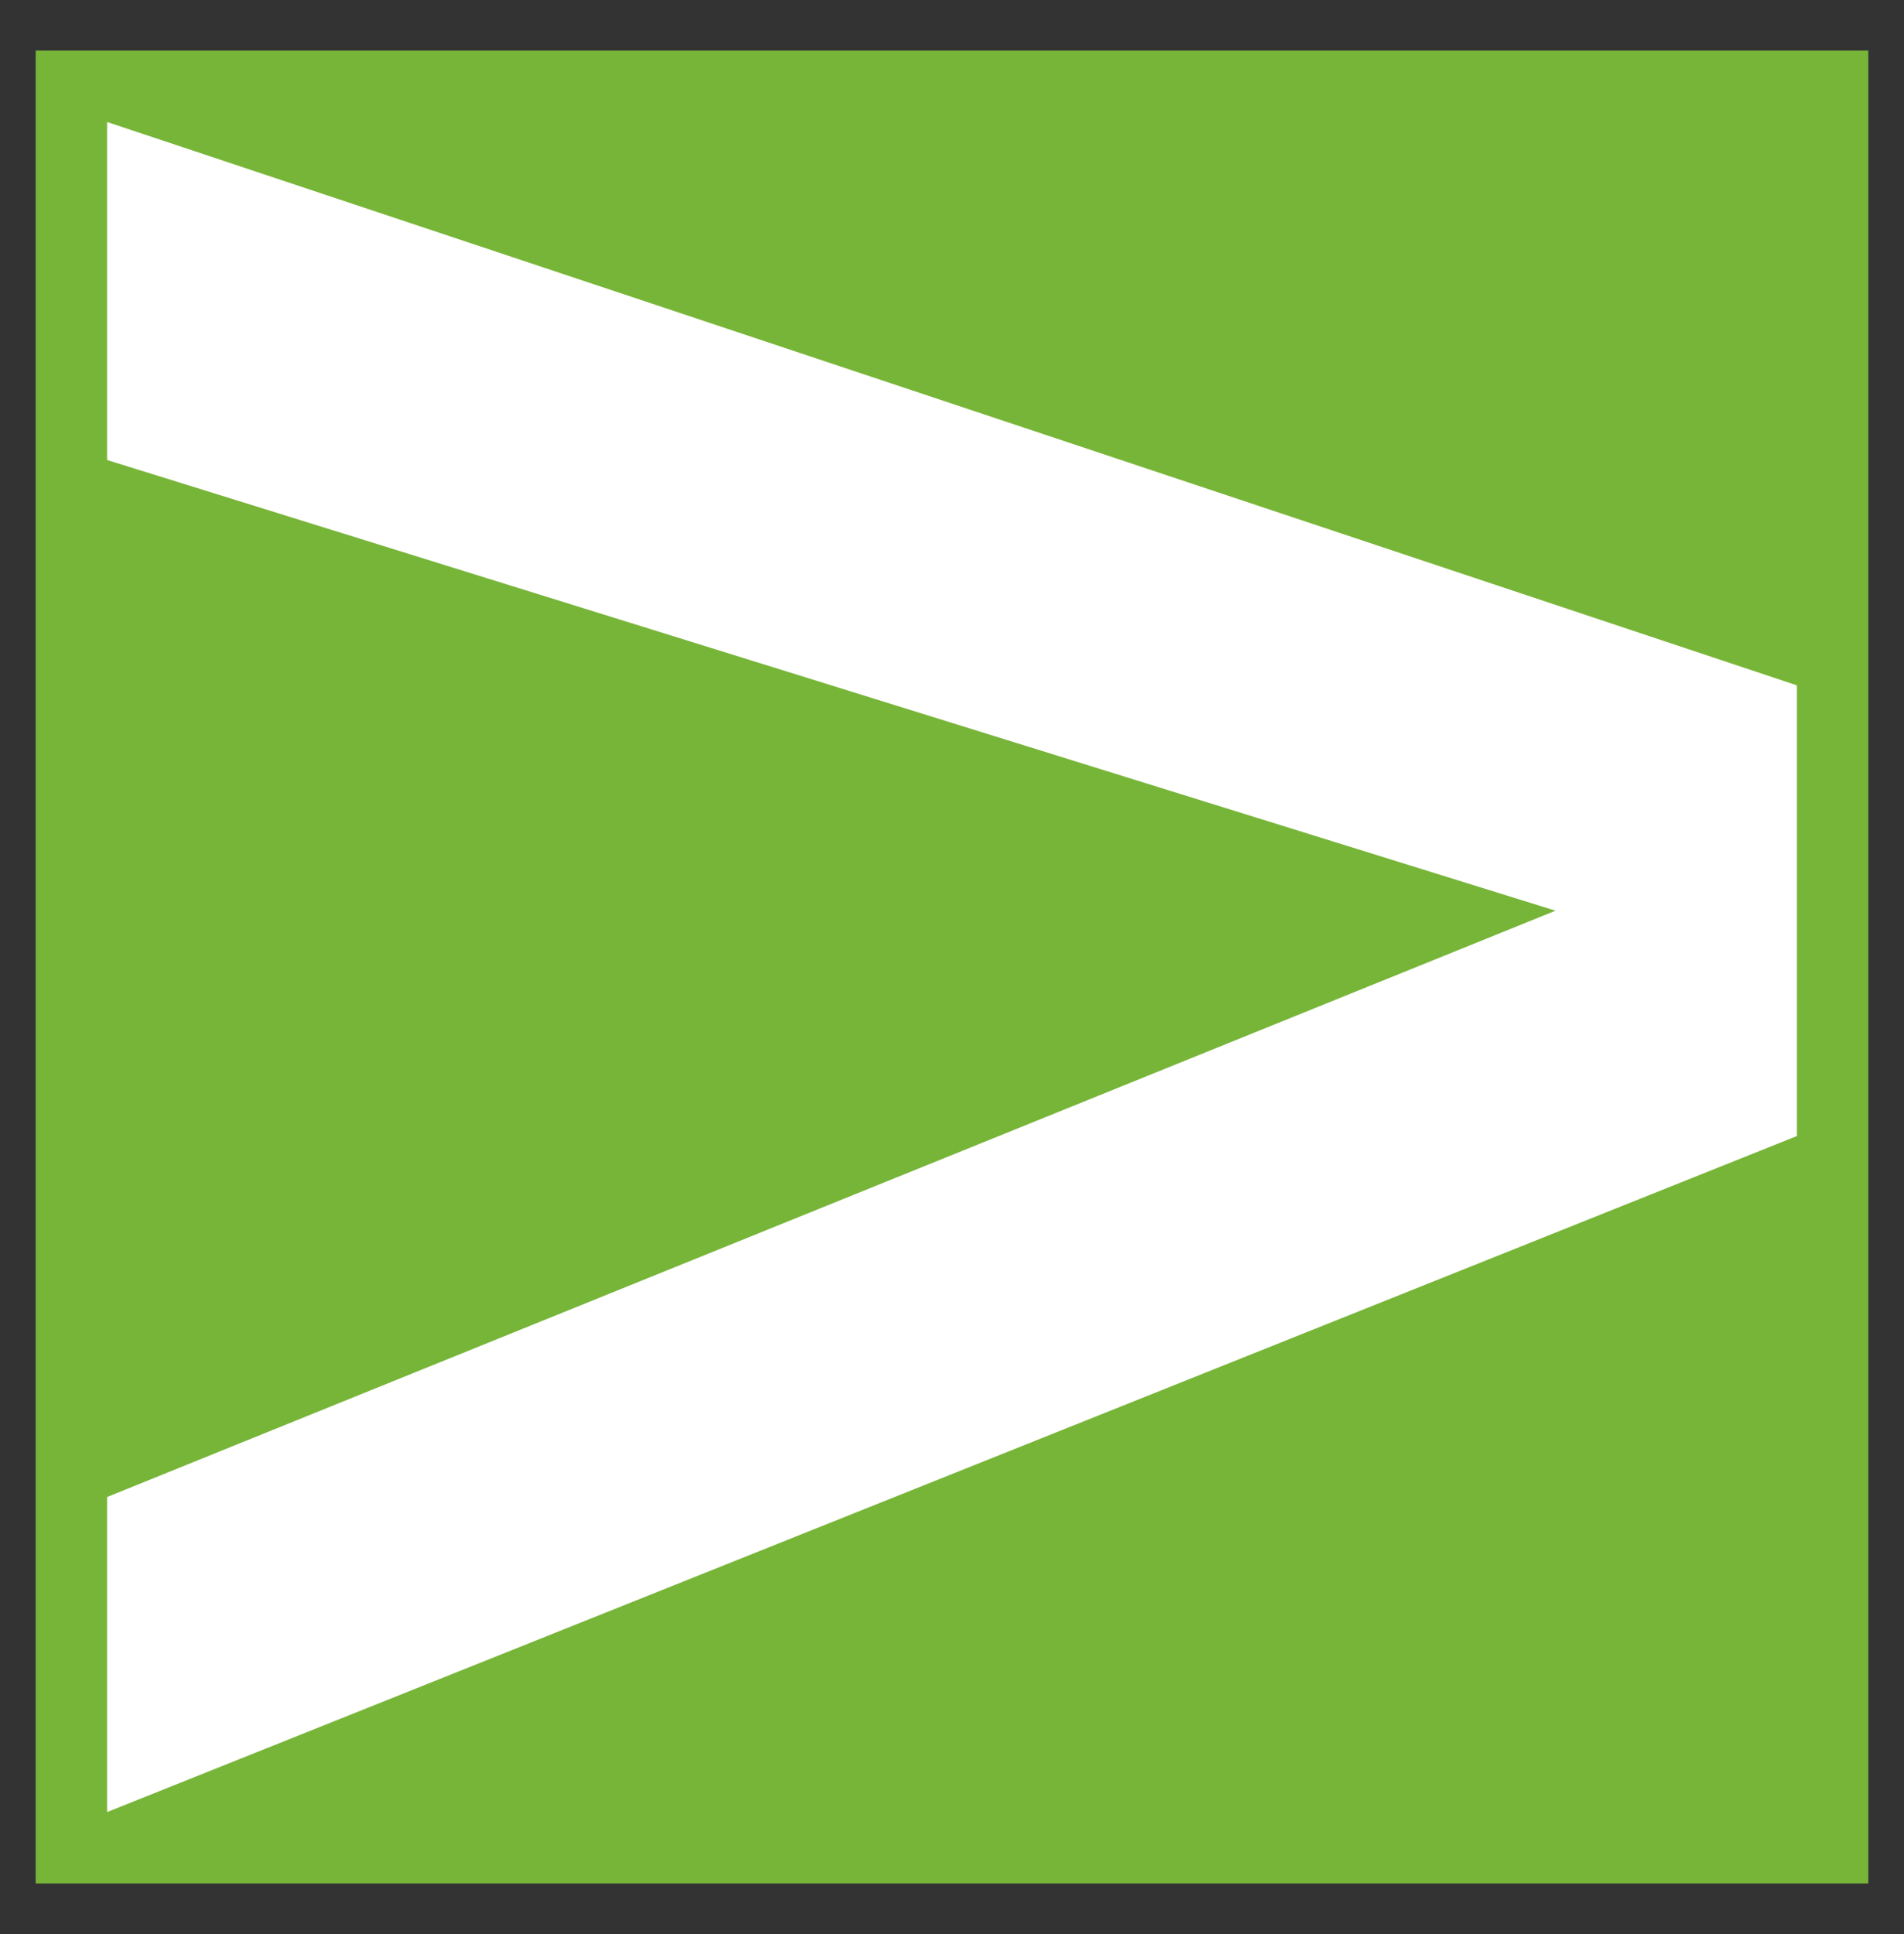
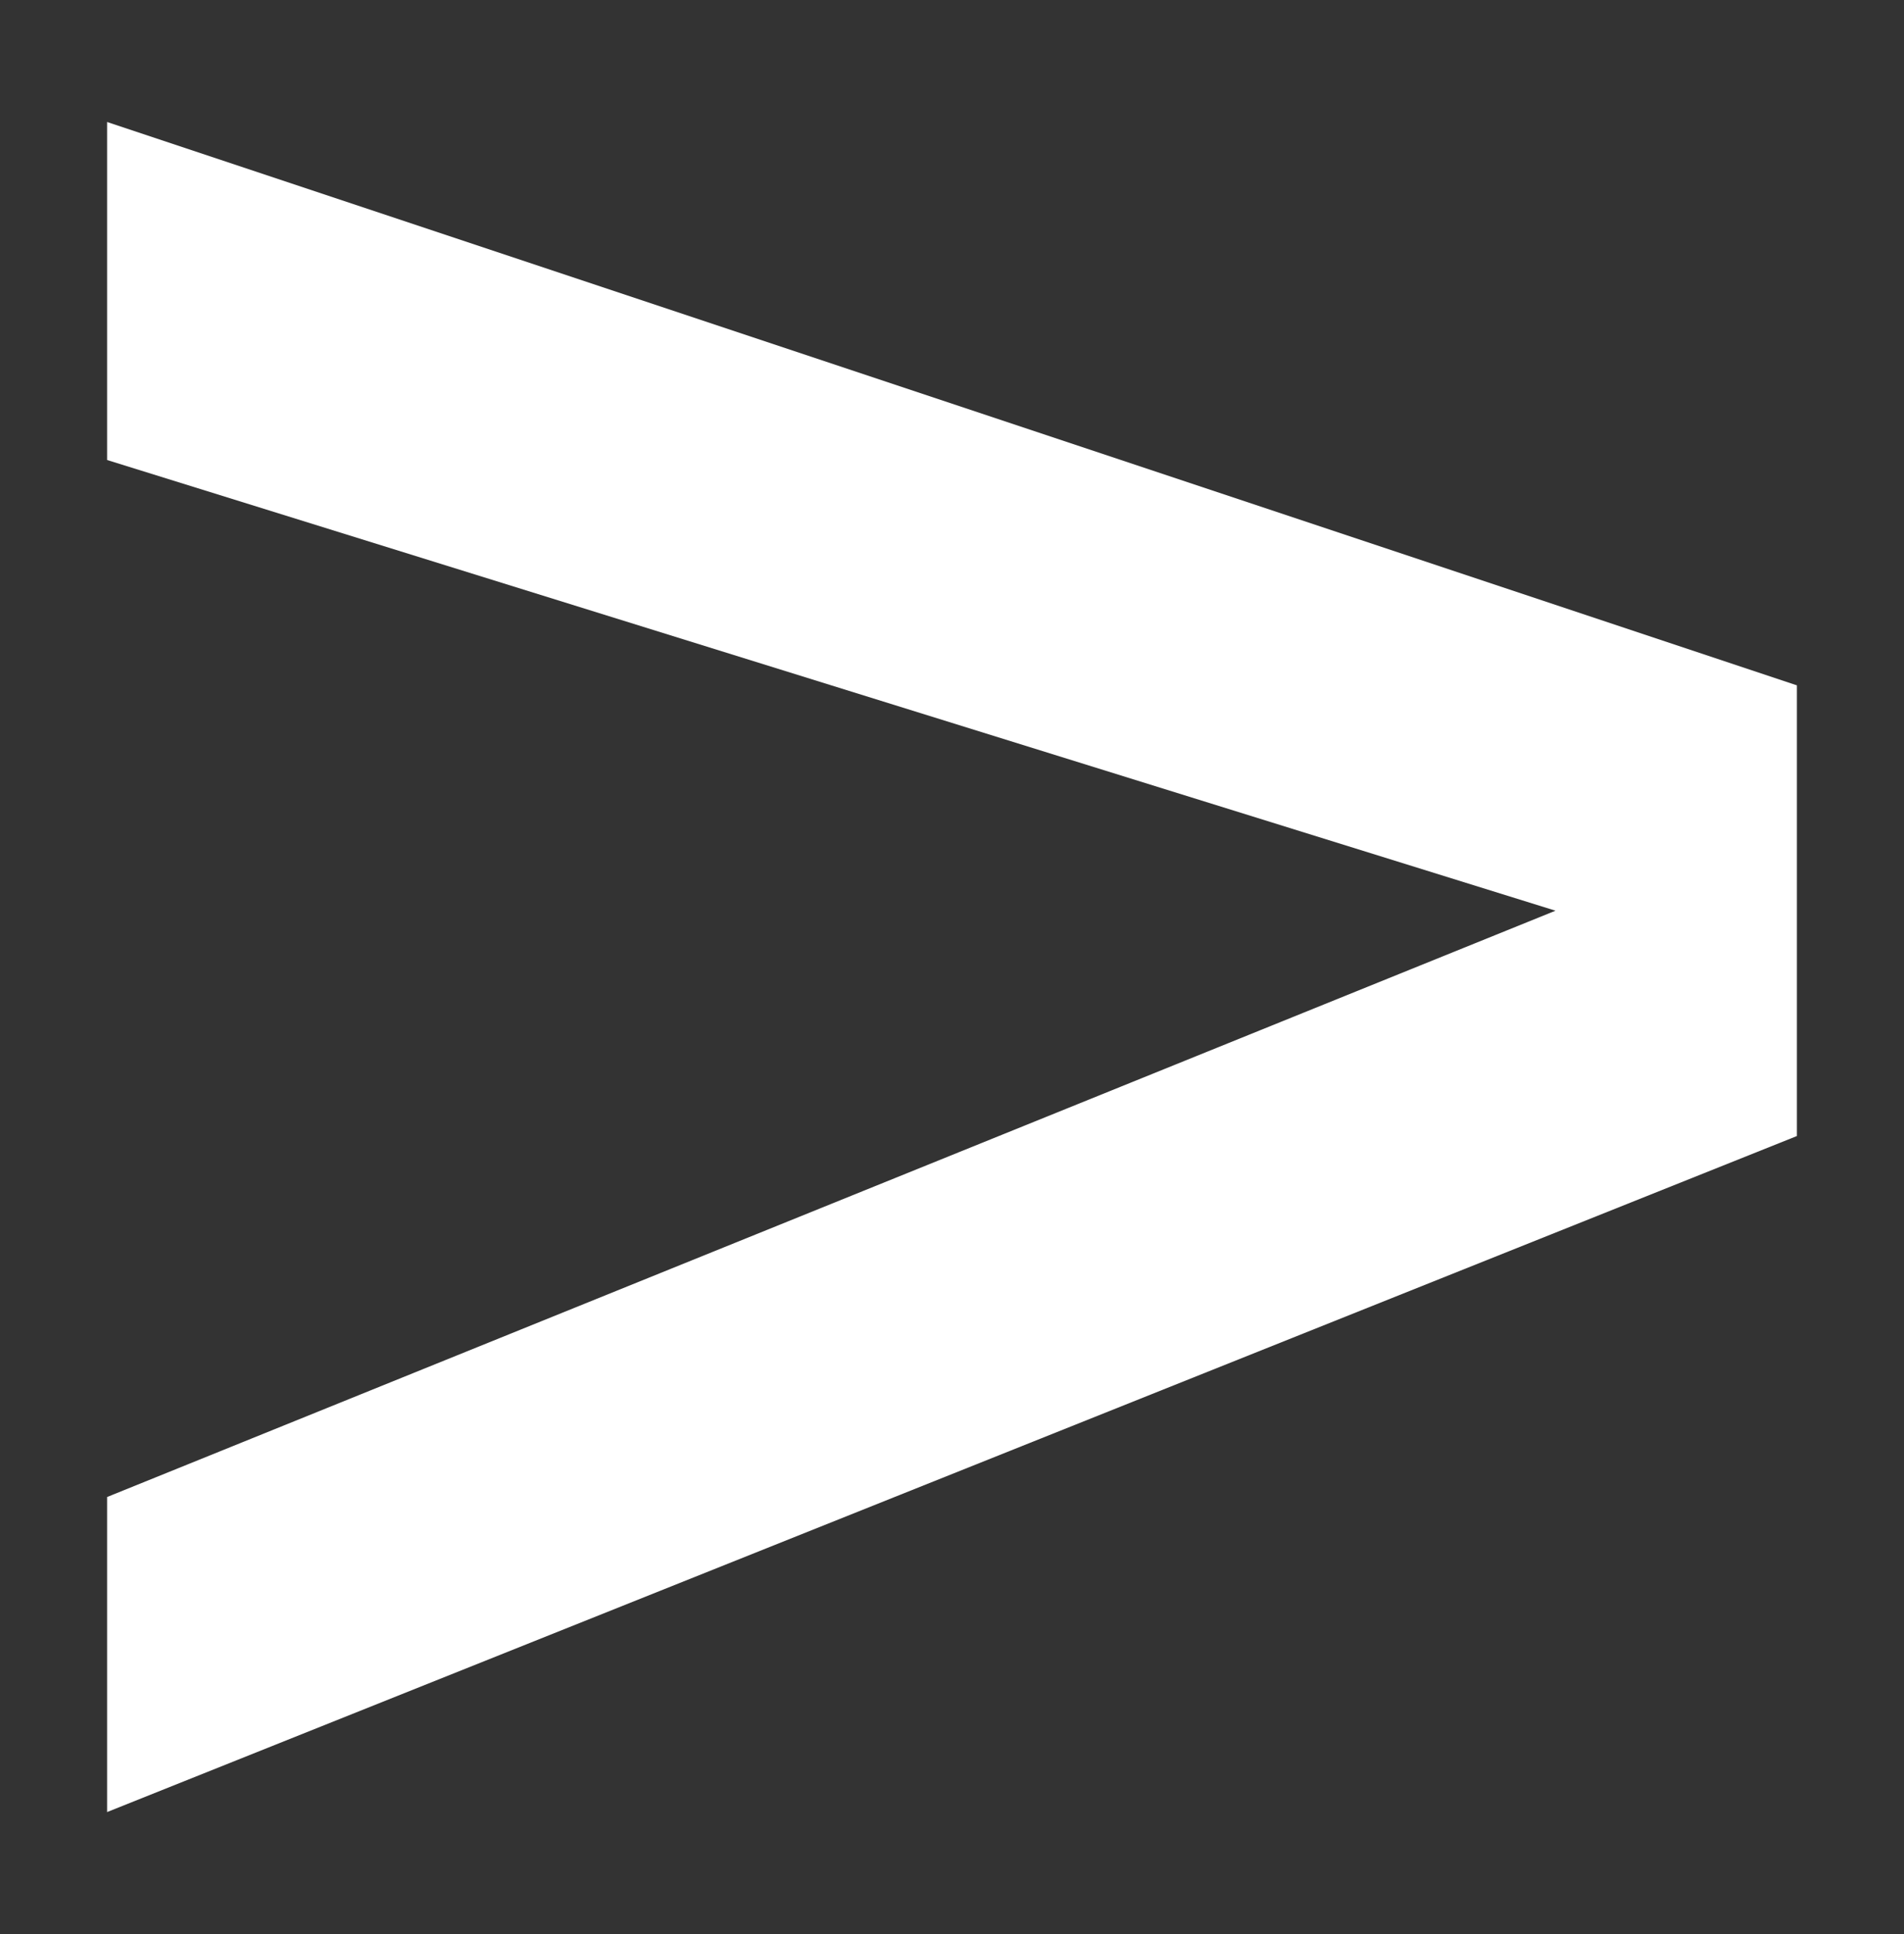
<svg xmlns="http://www.w3.org/2000/svg" width="64" height="65" viewBox="0 0 64 65" fill="none">
  <rect x="0" y="0" width="64" height="65" fill="#333333" stroke="none" />
-   <rect width="61.6" height="61.6" transform="translate(1.2 1.7)" fill="#77B539" />
  <path fill-rule="evenodd" clip-rule="evenodd" d="M3.6 4.1V15.46L52.286 30.607L3.6 50.312V60.9L60.4 38.18V23.033L3.6 4.1Z" fill="white" />
</svg>